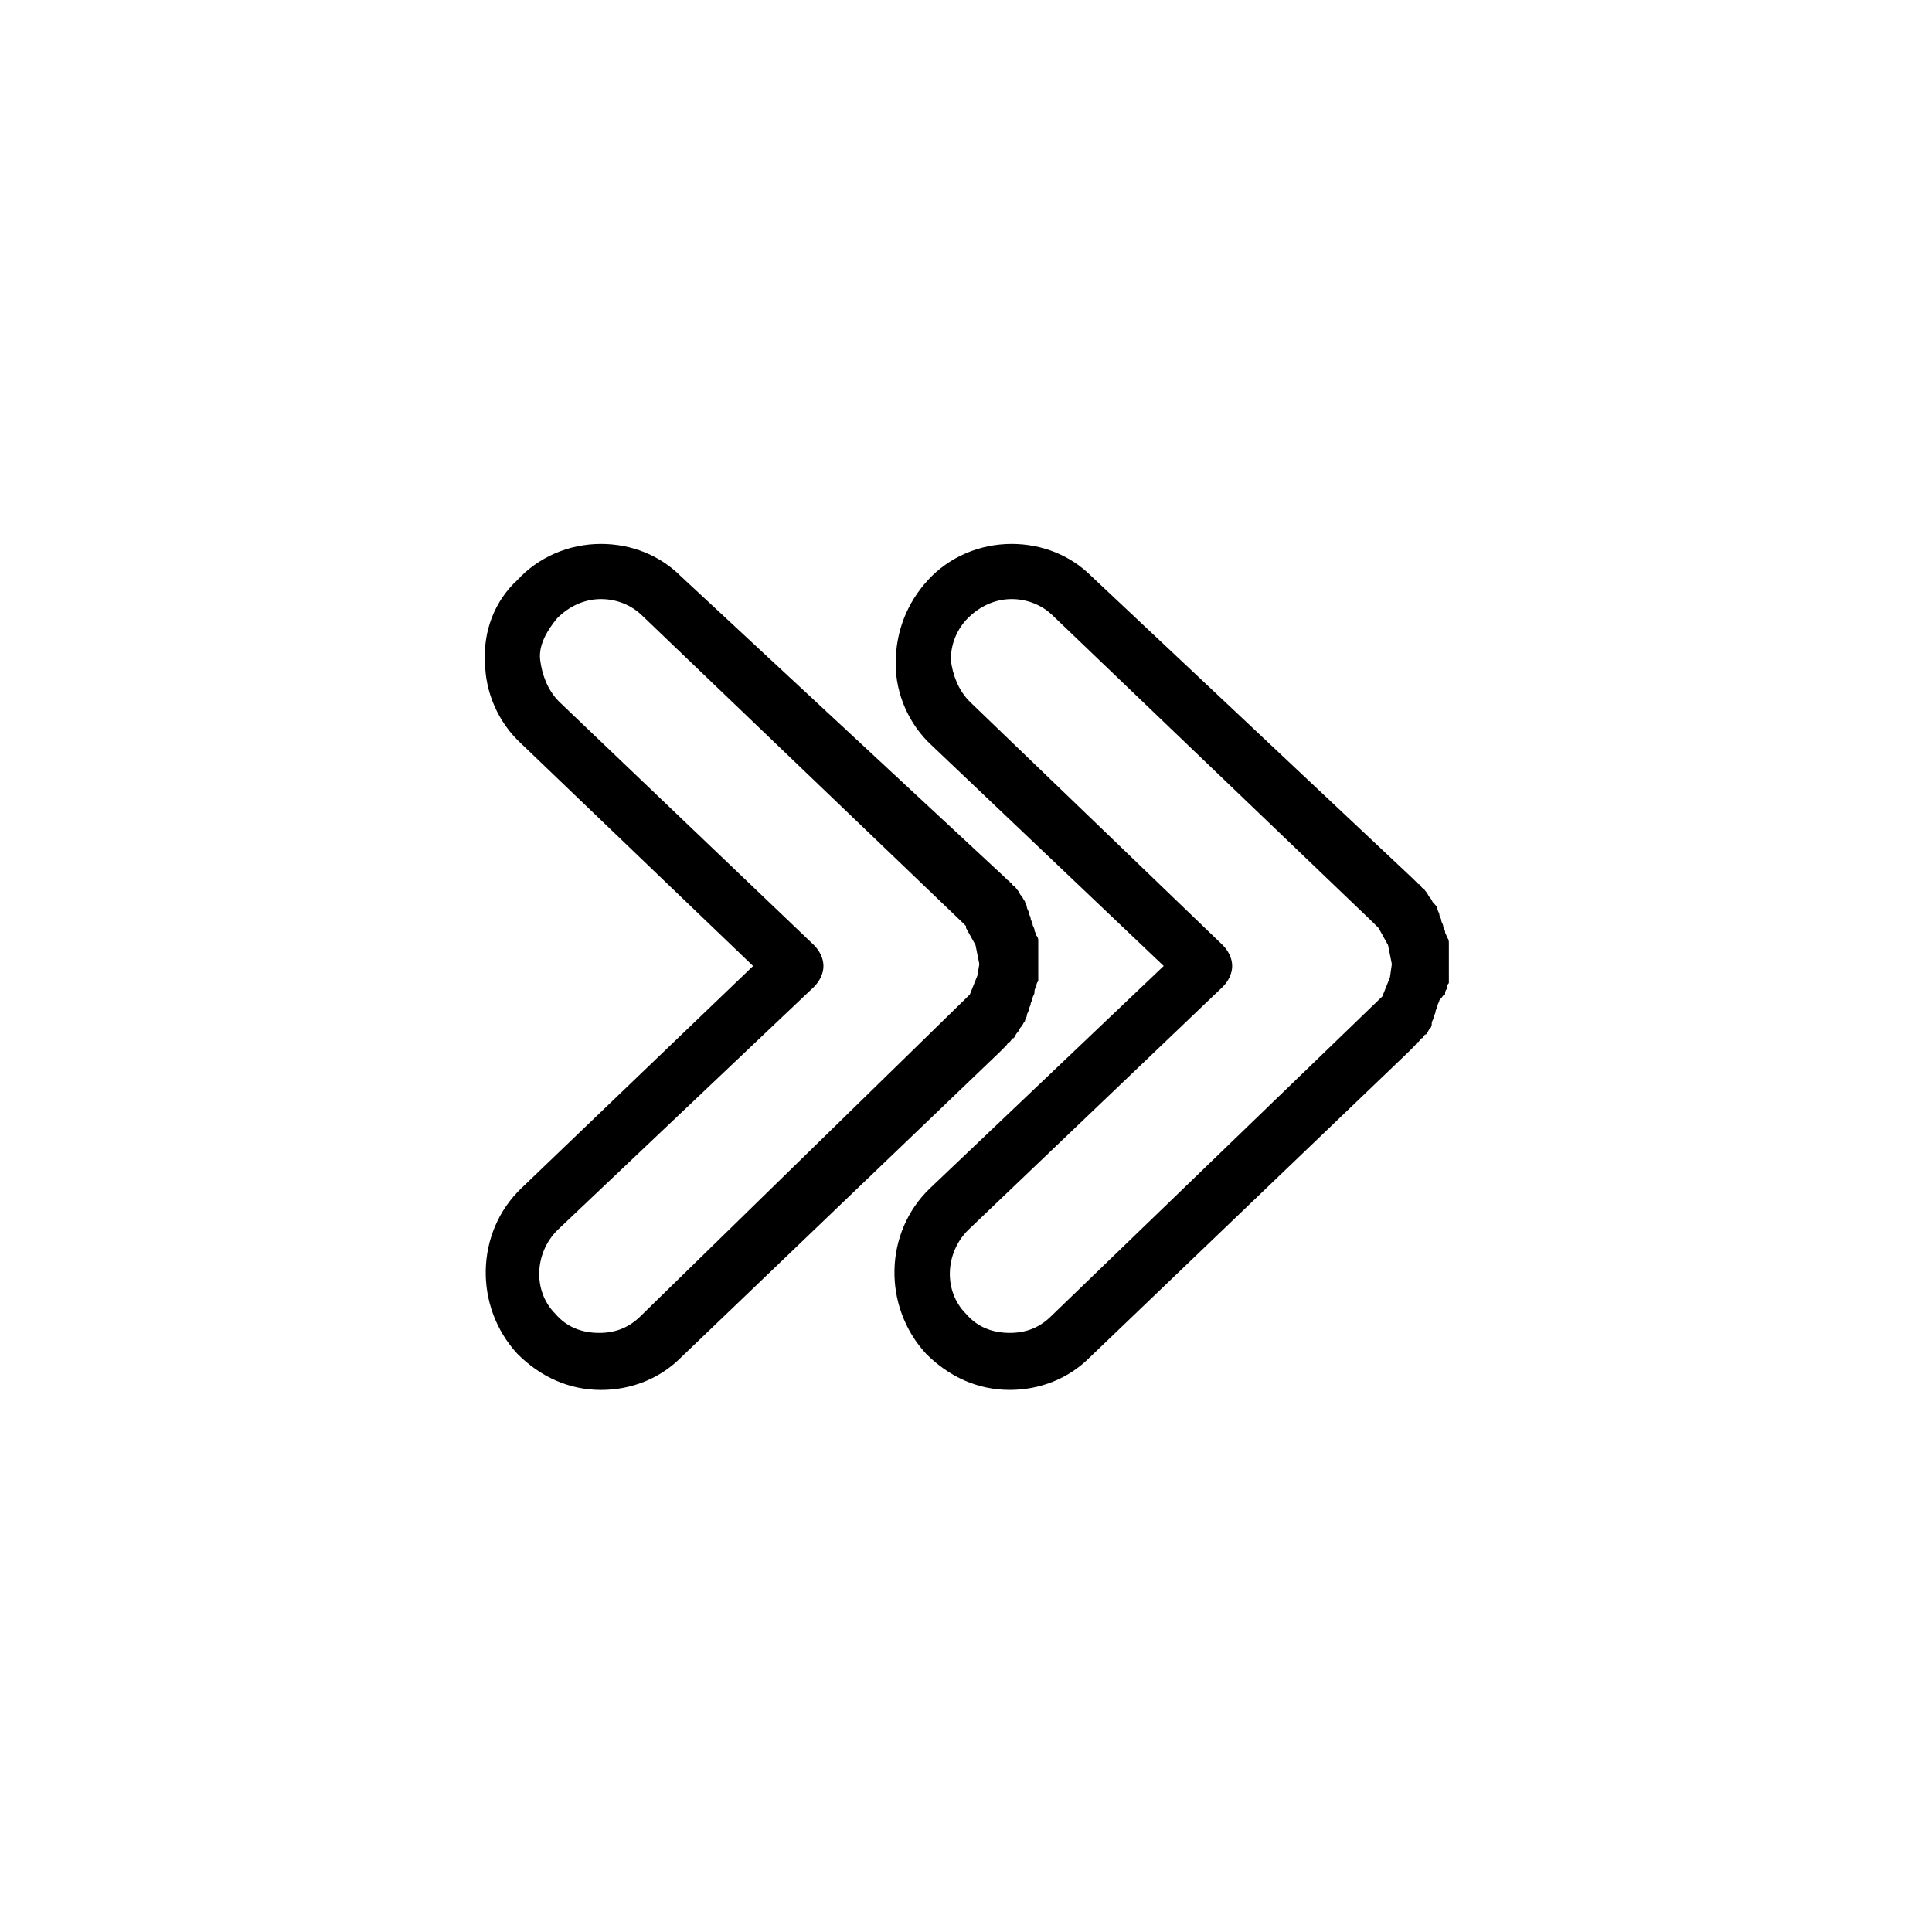
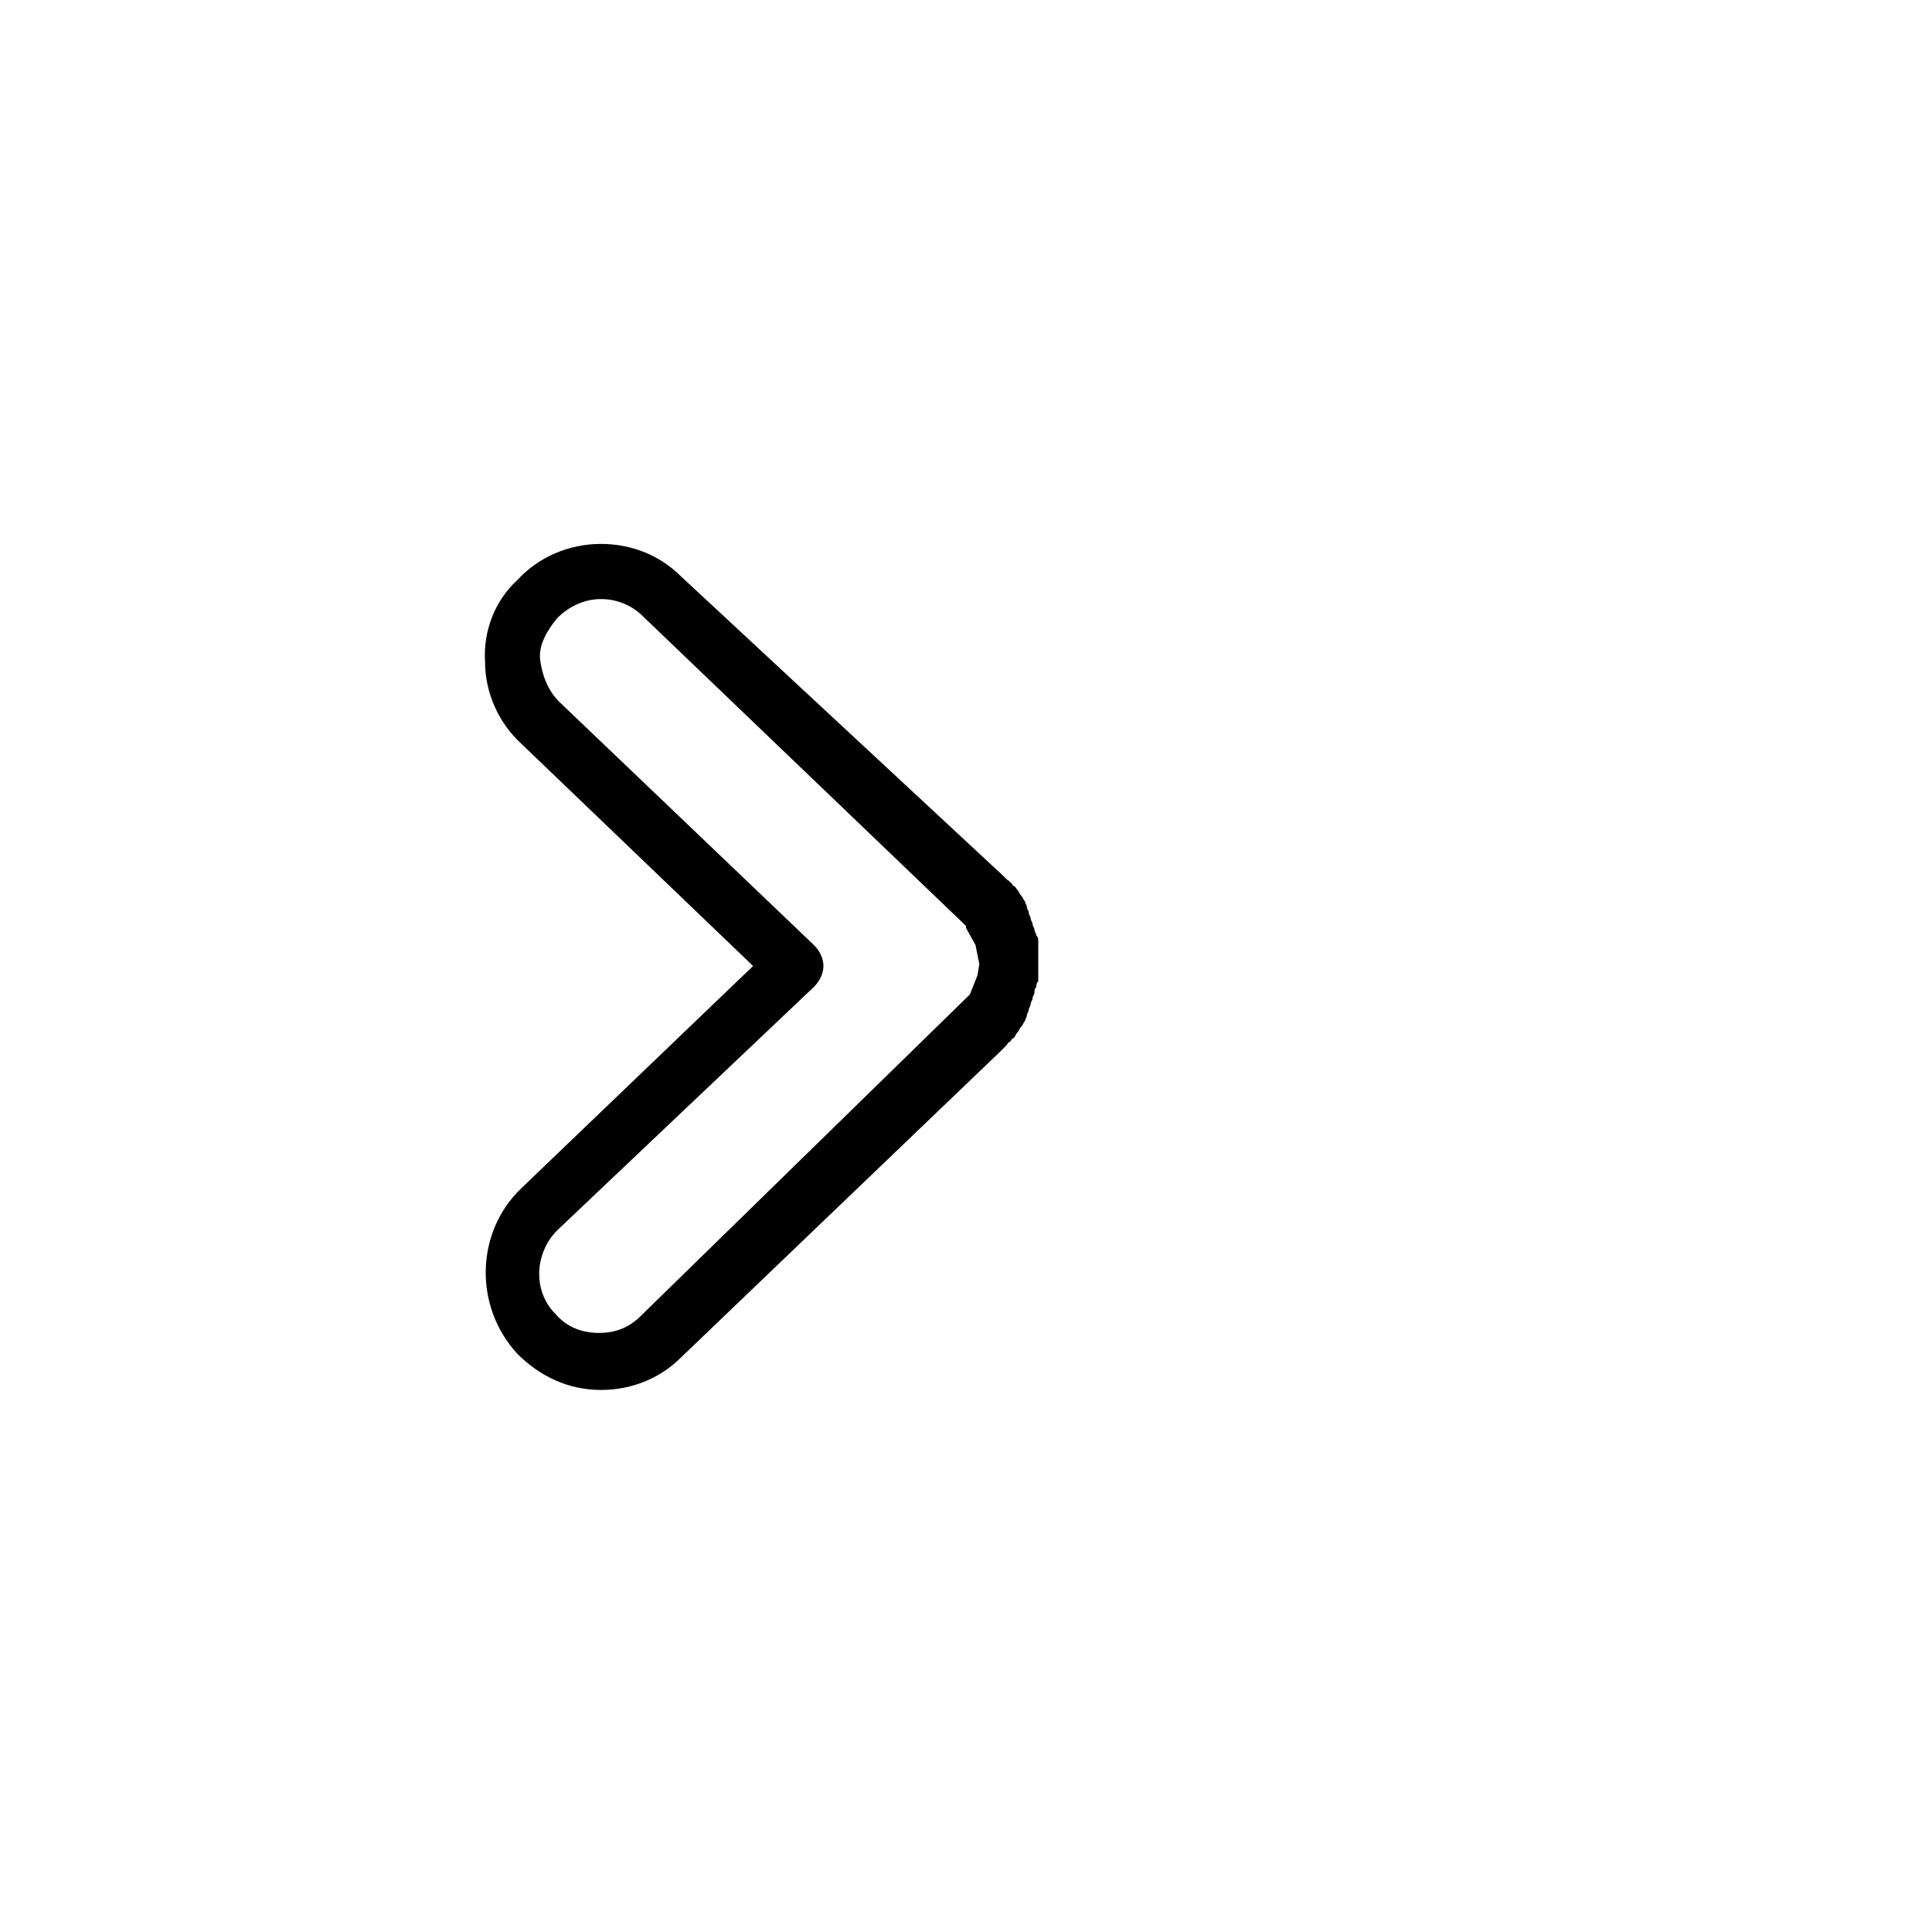
<svg xmlns="http://www.w3.org/2000/svg" fill="#000000" width="800px" height="800px" version="1.1" viewBox="144 144 512 512">
  <g>
-     <path d="m526.96 407.55c0-0.504 0-1.008 0.504-1.512 0-0.504 0-1.008 0.504-1.512v-1.512-1.512-1.512-1.512-1.512-1.512-1.512c0-0.504 0-1.008-0.504-1.512 0-0.504-0.504-1.008-0.504-1.512 0-0.504-0.504-1.008-0.504-1.512 0-0.504-0.504-1.008-0.504-1.512s-0.504-1.008-0.504-1.512-0.504-1.008-0.504-1.512-0.504-1.008-1.008-1.512c-0.504-0.504-0.504-1.008-1.008-1.512-0.504-0.504-0.504-1.008-1.008-1.512-0.504-0.504-0.504-1.008-1.008-1.008-0.504-0.504-0.504-1.008-1.008-1.008l-1.512-1.512-85.141-80.098c-5.543-5.543-13.098-8.566-21.16-8.566-8.566 0-16.625 3.527-22.168 9.574-5.543 6.047-8.566 13.602-8.566 22.168 0 8.062 3.527 16.121 9.574 21.664l61.465 58.441-61.969 58.945c-12.09 11.586-12.594 31.234-1.008 43.832 6.047 6.047 13.602 9.574 22.168 9.574 8.062 0 15.617-3.023 21.16-8.566l84.641-81.113 0.504-0.504s0.504-0.504 0.504-0.504l0.504-0.504c0.504-0.504 0.504-1.008 1.008-1.008 0.504-0.504 0.504-1.008 1.008-1.008 0.504-0.504 0.504-1.008 1.008-1.008 0.504-0.504 0.504-1.008 1.008-1.512 0.504-0.504 0.504-1.008 0.504-1.512 0-0.504 0.504-1.008 0.504-1.512 0-0.504 0.504-1.008 0.504-1.512s0.504-1.008 0.504-1.512 0.504-1.008 0.504-1.512c1.004-1.008 1.004-1.512 1.508-1.512zm-14.609-4.535-2.016 5.039-87.66 84.641c-3.023 3.023-6.551 4.535-11.082 4.535-4.535 0-8.566-1.512-11.586-5.039-6.047-6.047-5.543-16.121 0.504-22.168l67.512-64.488c1.512-1.512 2.519-3.527 2.519-5.543s-1.008-4.031-2.519-5.543l-67.012-64.484c-3.023-3.023-4.535-7.055-5.039-11.082 0-4.031 1.512-8.062 4.535-11.082 3.023-3.023 7.055-5.039 11.586-5.039 4.031 0 8.062 1.512 11.082 4.535l84.641 81.113s0.504 0.504 0.504 0.504l1.008 1.008 2.519 4.535 1.008 5.039z" />
    <path d="m272.54 319.39c0 8.062 3.527 16.121 9.574 21.664l61.461 58.945-61.465 58.945c-12.09 11.586-12.594 31.234-1.008 43.832 6.047 6.047 13.602 9.574 22.168 9.574 8.062 0 15.617-3.023 21.16-8.566l84.641-81.113 1.512-1.512c0.504-0.504 0.504-1.008 1.008-1.008 0.504-0.504 0.504-1.008 1.008-1.008 0.504-0.504 0.504-1.008 1.008-1.512 0.504-0.504 0.504-1.008 1.008-1.512s0.504-1.008 1.008-1.512c0-0.504 0.504-1.008 0.504-1.512s0.504-1.008 0.504-1.512c0-0.504 0.504-1.008 0.504-1.512 0-0.504 0.504-1.008 0.504-1.512s0.504-1.008 0.504-1.512c0-0.504 0-1.008 0.504-1.512 0-0.504 0-1.008 0.504-1.512v-1.512-1.512-1.512-1.512-1.512-1.512-1.512c0-0.504 0-1.008-0.504-1.512 0-0.504-0.504-1.008-0.504-1.512s-0.504-1.008-0.504-1.512-0.504-1.008-0.504-1.512c0-0.504-0.504-1.008-0.504-1.512 0-0.504-0.504-1.008-0.504-1.512s-0.504-1.008-0.504-1.512c-0.504-0.504-0.504-1.008-1.008-1.512-0.504-0.504-0.504-1.008-1.008-1.512-0.504-0.504-0.504-1.008-1.008-1.008-0.504-0.504-0.504-1.008-1.008-1.008 0-0.504-0.504-0.504-0.504-0.504l-1.008-1.008-85.648-79.594c-5.543-5.543-13.098-8.566-21.16-8.566-8.566 0-16.625 3.527-22.168 9.574-6.043 5.539-9.066 13.602-8.562 21.664zm19.145-11.59c3.023-3.023 7.055-5.039 11.586-5.039 4.031 0 8.062 1.512 11.082 4.535l84.641 81.113 0.504 0.504s0.504 0.504 0.504 0.504l0.004 0.504 2.519 4.535 1.008 5.039-0.504 3.023-2.016 5.039-87.16 85.141c-3.023 3.023-6.551 4.535-11.082 4.535-4.535 0-8.566-1.512-11.586-5.039-6.047-6.047-5.543-16.121 0.504-22.168l68.012-64.488c1.512-1.512 2.519-3.527 2.519-5.543s-1.008-4.031-2.519-5.543l-67.512-64.484c-3.023-3.023-4.535-7.055-5.039-11.082-0.504-4.031 2.016-8.062 4.535-11.086z" />
  </g>
</svg>